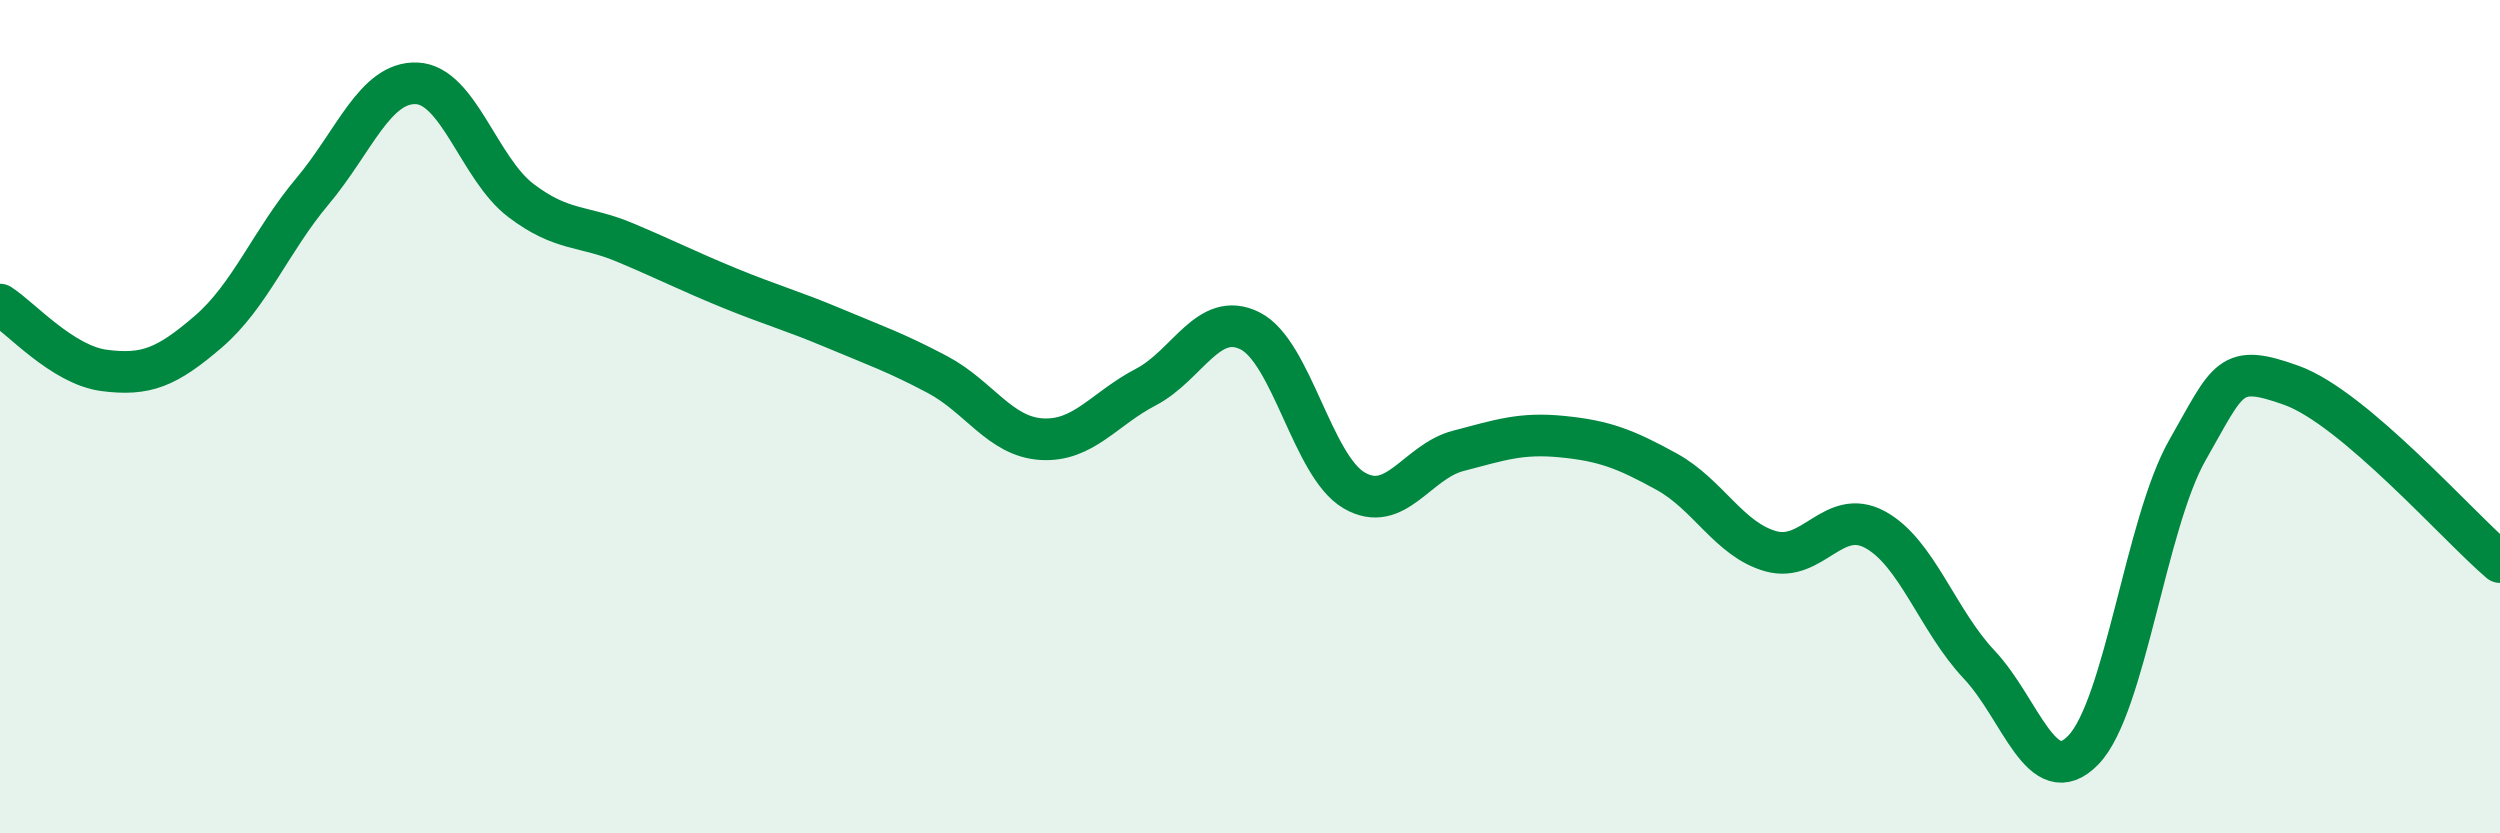
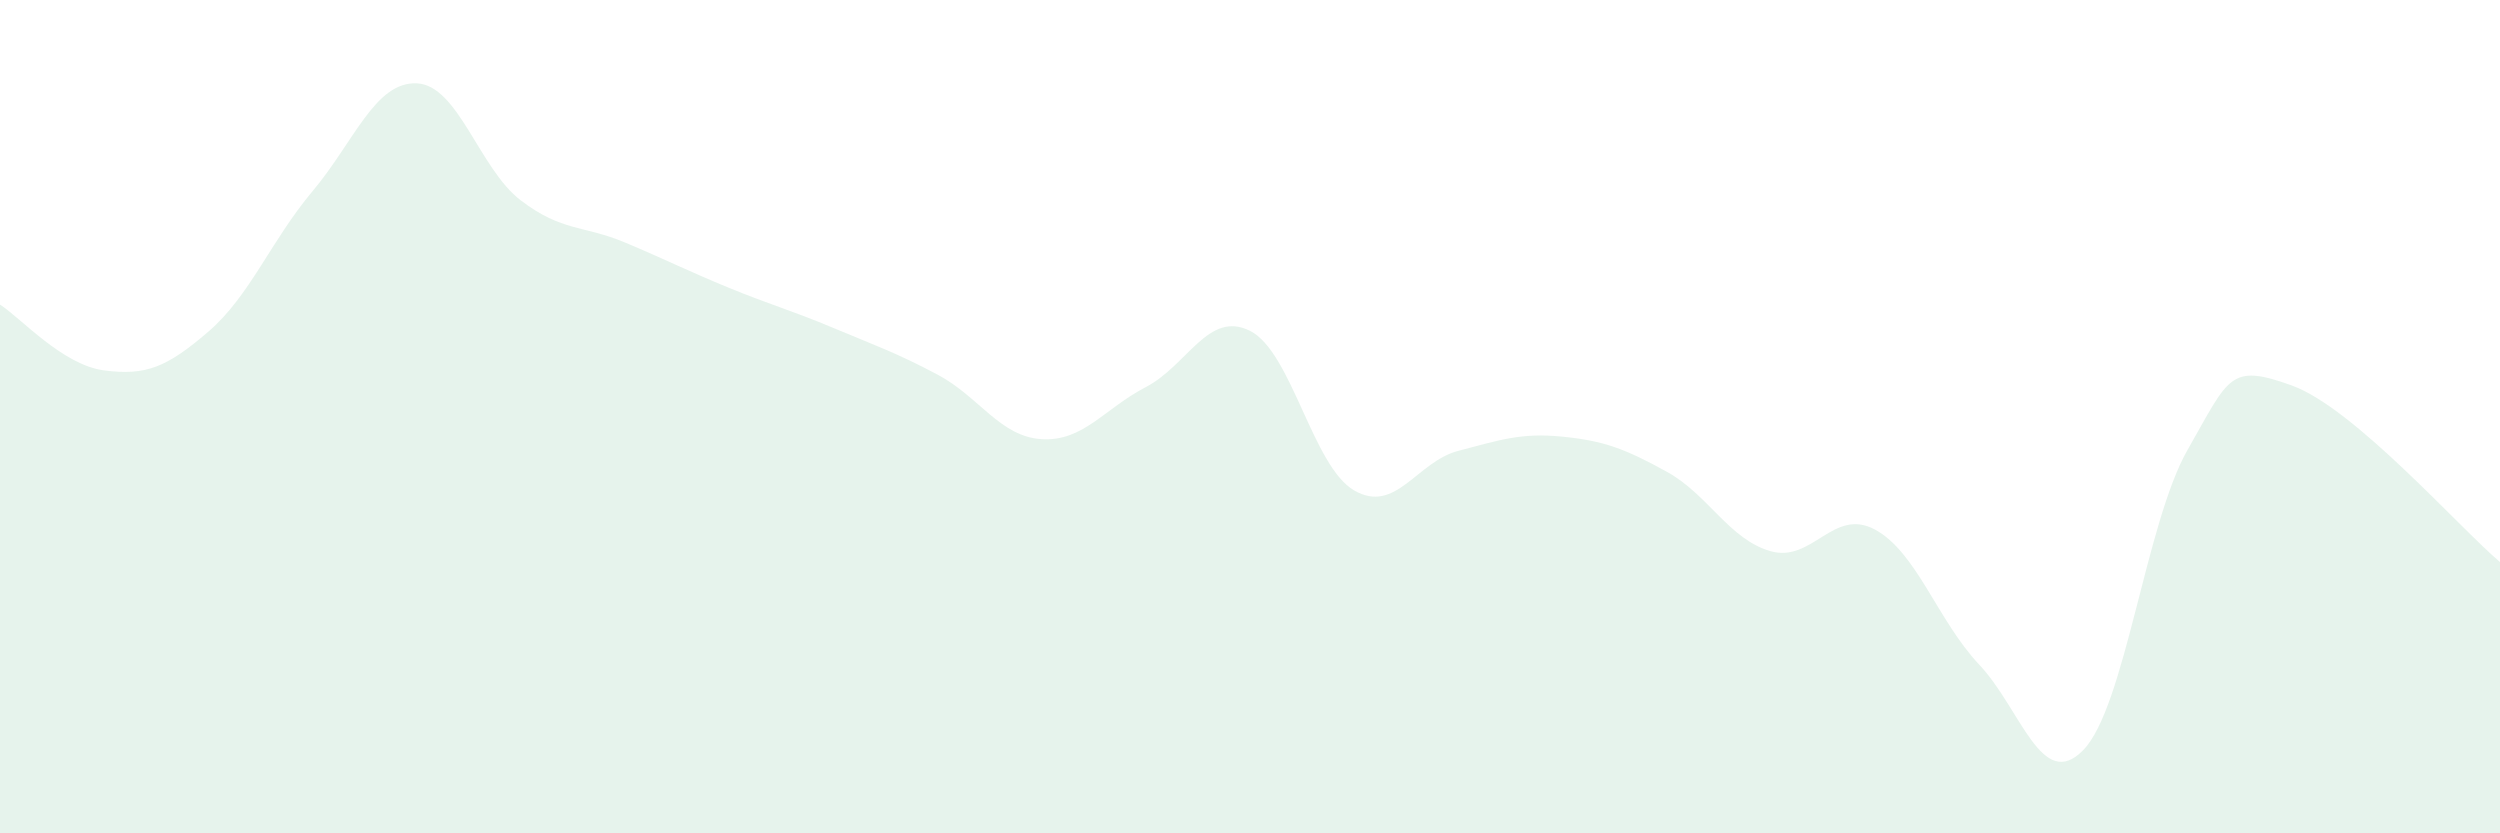
<svg xmlns="http://www.w3.org/2000/svg" width="60" height="20" viewBox="0 0 60 20">
  <path d="M 0,7.31 C 0.5,7.63 1.5,8.76 2.5,8.89 C 3.5,9.02 4,8.82 5,7.96 C 6,7.1 6.5,5.78 7.5,4.59 C 8.5,3.4 9,1.96 10,2 C 11,2.04 11.5,4.05 12.5,4.81 C 13.5,5.57 14,5.4 15,5.82 C 16,6.24 16.5,6.5 17.5,6.91 C 18.5,7.32 19,7.45 20,7.87 C 21,8.29 21.5,8.46 22.5,8.99 C 23.5,9.52 24,10.48 25,10.54 C 26,10.6 26.5,9.81 27.5,9.29 C 28.5,8.77 29,7.44 30,7.94 C 31,8.44 31.5,11.19 32.5,11.77 C 33.5,12.35 34,11.08 35,10.82 C 36,10.56 36.5,10.38 37.5,10.48 C 38.5,10.58 39,10.77 40,11.32 C 41,11.87 41.5,12.95 42.5,13.23 C 43.5,13.51 44,12.17 45,12.71 C 46,13.25 46.5,14.89 47.5,15.95 C 48.5,17.01 49,19.03 50,18 C 51,16.97 51.5,12.55 52.5,10.8 C 53.5,9.05 53.5,8.71 55,9.25 C 56.5,9.79 59,12.64 60,13.49L60 20L0 20Z" fill="#008740" opacity="0.1" stroke-linecap="round" stroke-linejoin="round" />
-   <path d="M 0,7.31 C 0.5,7.63 1.5,8.76 2.5,8.89 C 3.5,9.02 4,8.82 5,7.96 C 6,7.1 6.5,5.78 7.5,4.59 C 8.5,3.4 9,1.96 10,2 C 11,2.04 11.5,4.05 12.5,4.81 C 13.5,5.57 14,5.4 15,5.82 C 16,6.24 16.5,6.5 17.5,6.91 C 18.5,7.32 19,7.45 20,7.87 C 21,8.29 21.5,8.46 22.5,8.99 C 23.5,9.52 24,10.48 25,10.54 C 26,10.6 26.5,9.81 27.5,9.29 C 28.5,8.77 29,7.44 30,7.94 C 31,8.44 31.5,11.19 32.5,11.77 C 33.5,12.35 34,11.08 35,10.82 C 36,10.56 36.5,10.38 37.5,10.48 C 38.5,10.58 39,10.77 40,11.32 C 41,11.87 41.5,12.95 42.5,13.23 C 43.5,13.51 44,12.17 45,12.71 C 46,13.25 46.5,14.89 47.5,15.95 C 48.5,17.01 49,19.03 50,18 C 51,16.97 51.5,12.55 52.5,10.8 C 53.5,9.05 53.5,8.71 55,9.25 C 56.5,9.79 59,12.64 60,13.49" stroke="#008740" stroke-width="1" fill="none" stroke-linecap="round" stroke-linejoin="round" />
</svg>